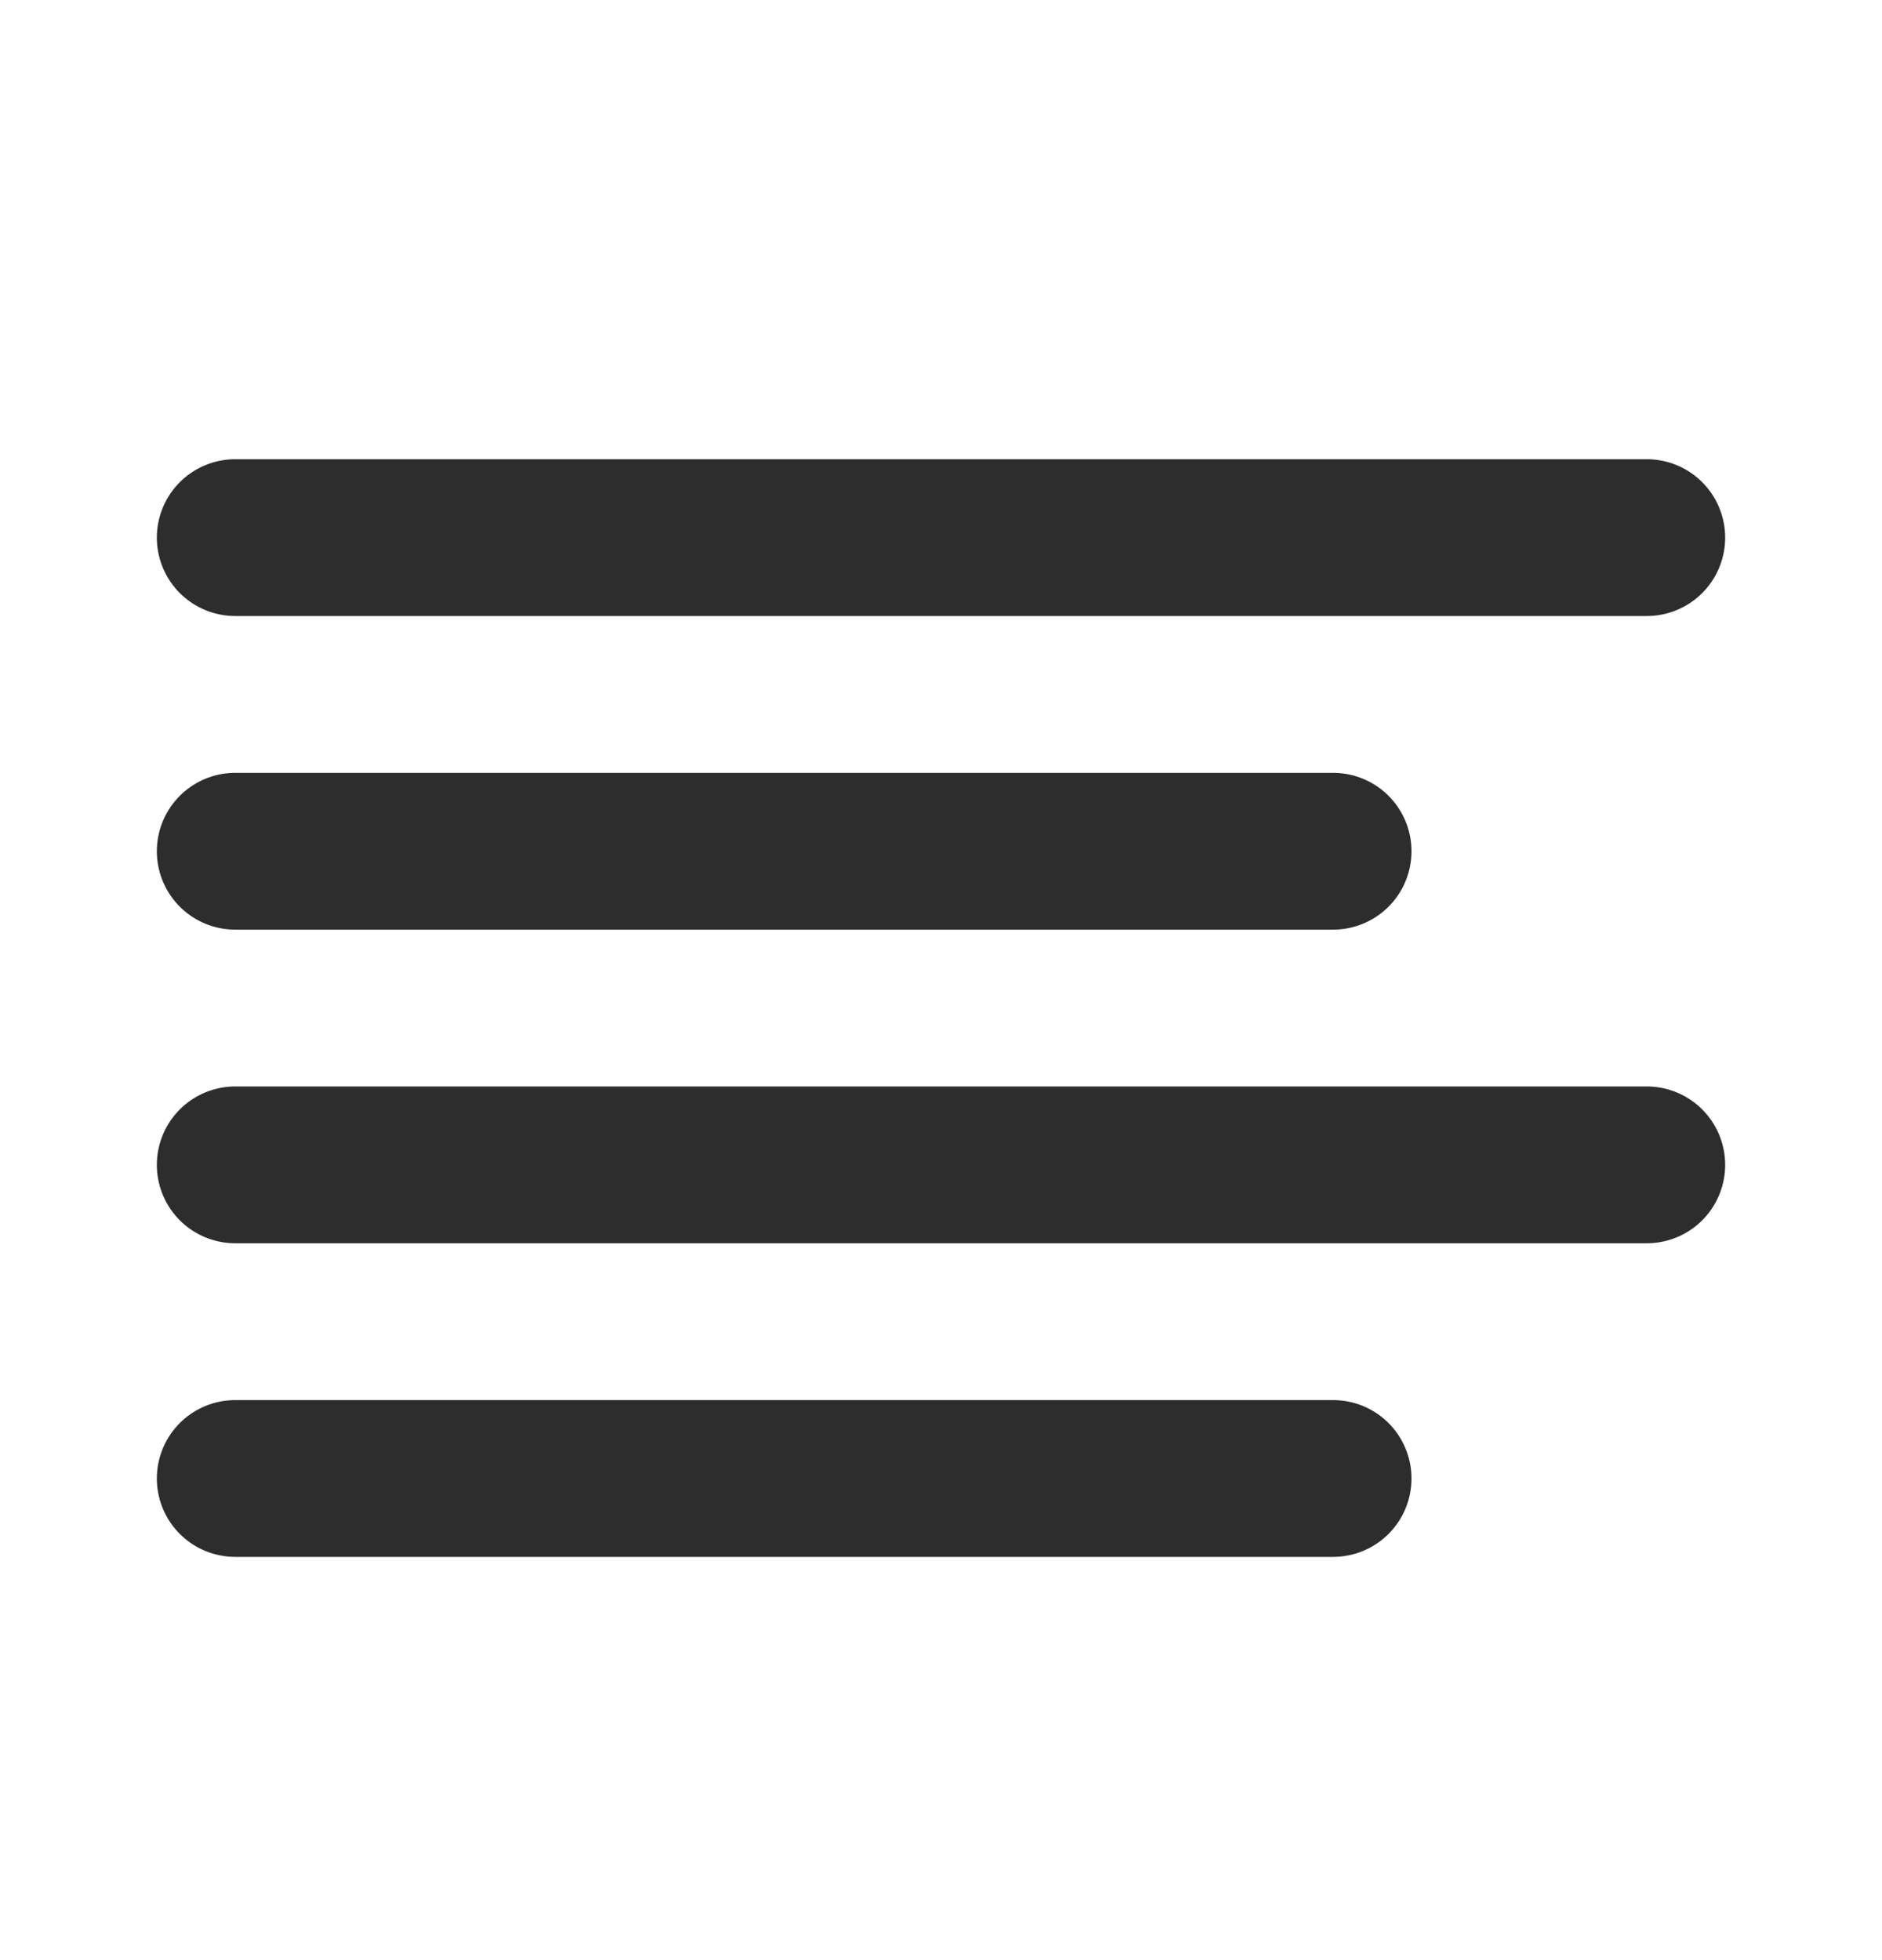
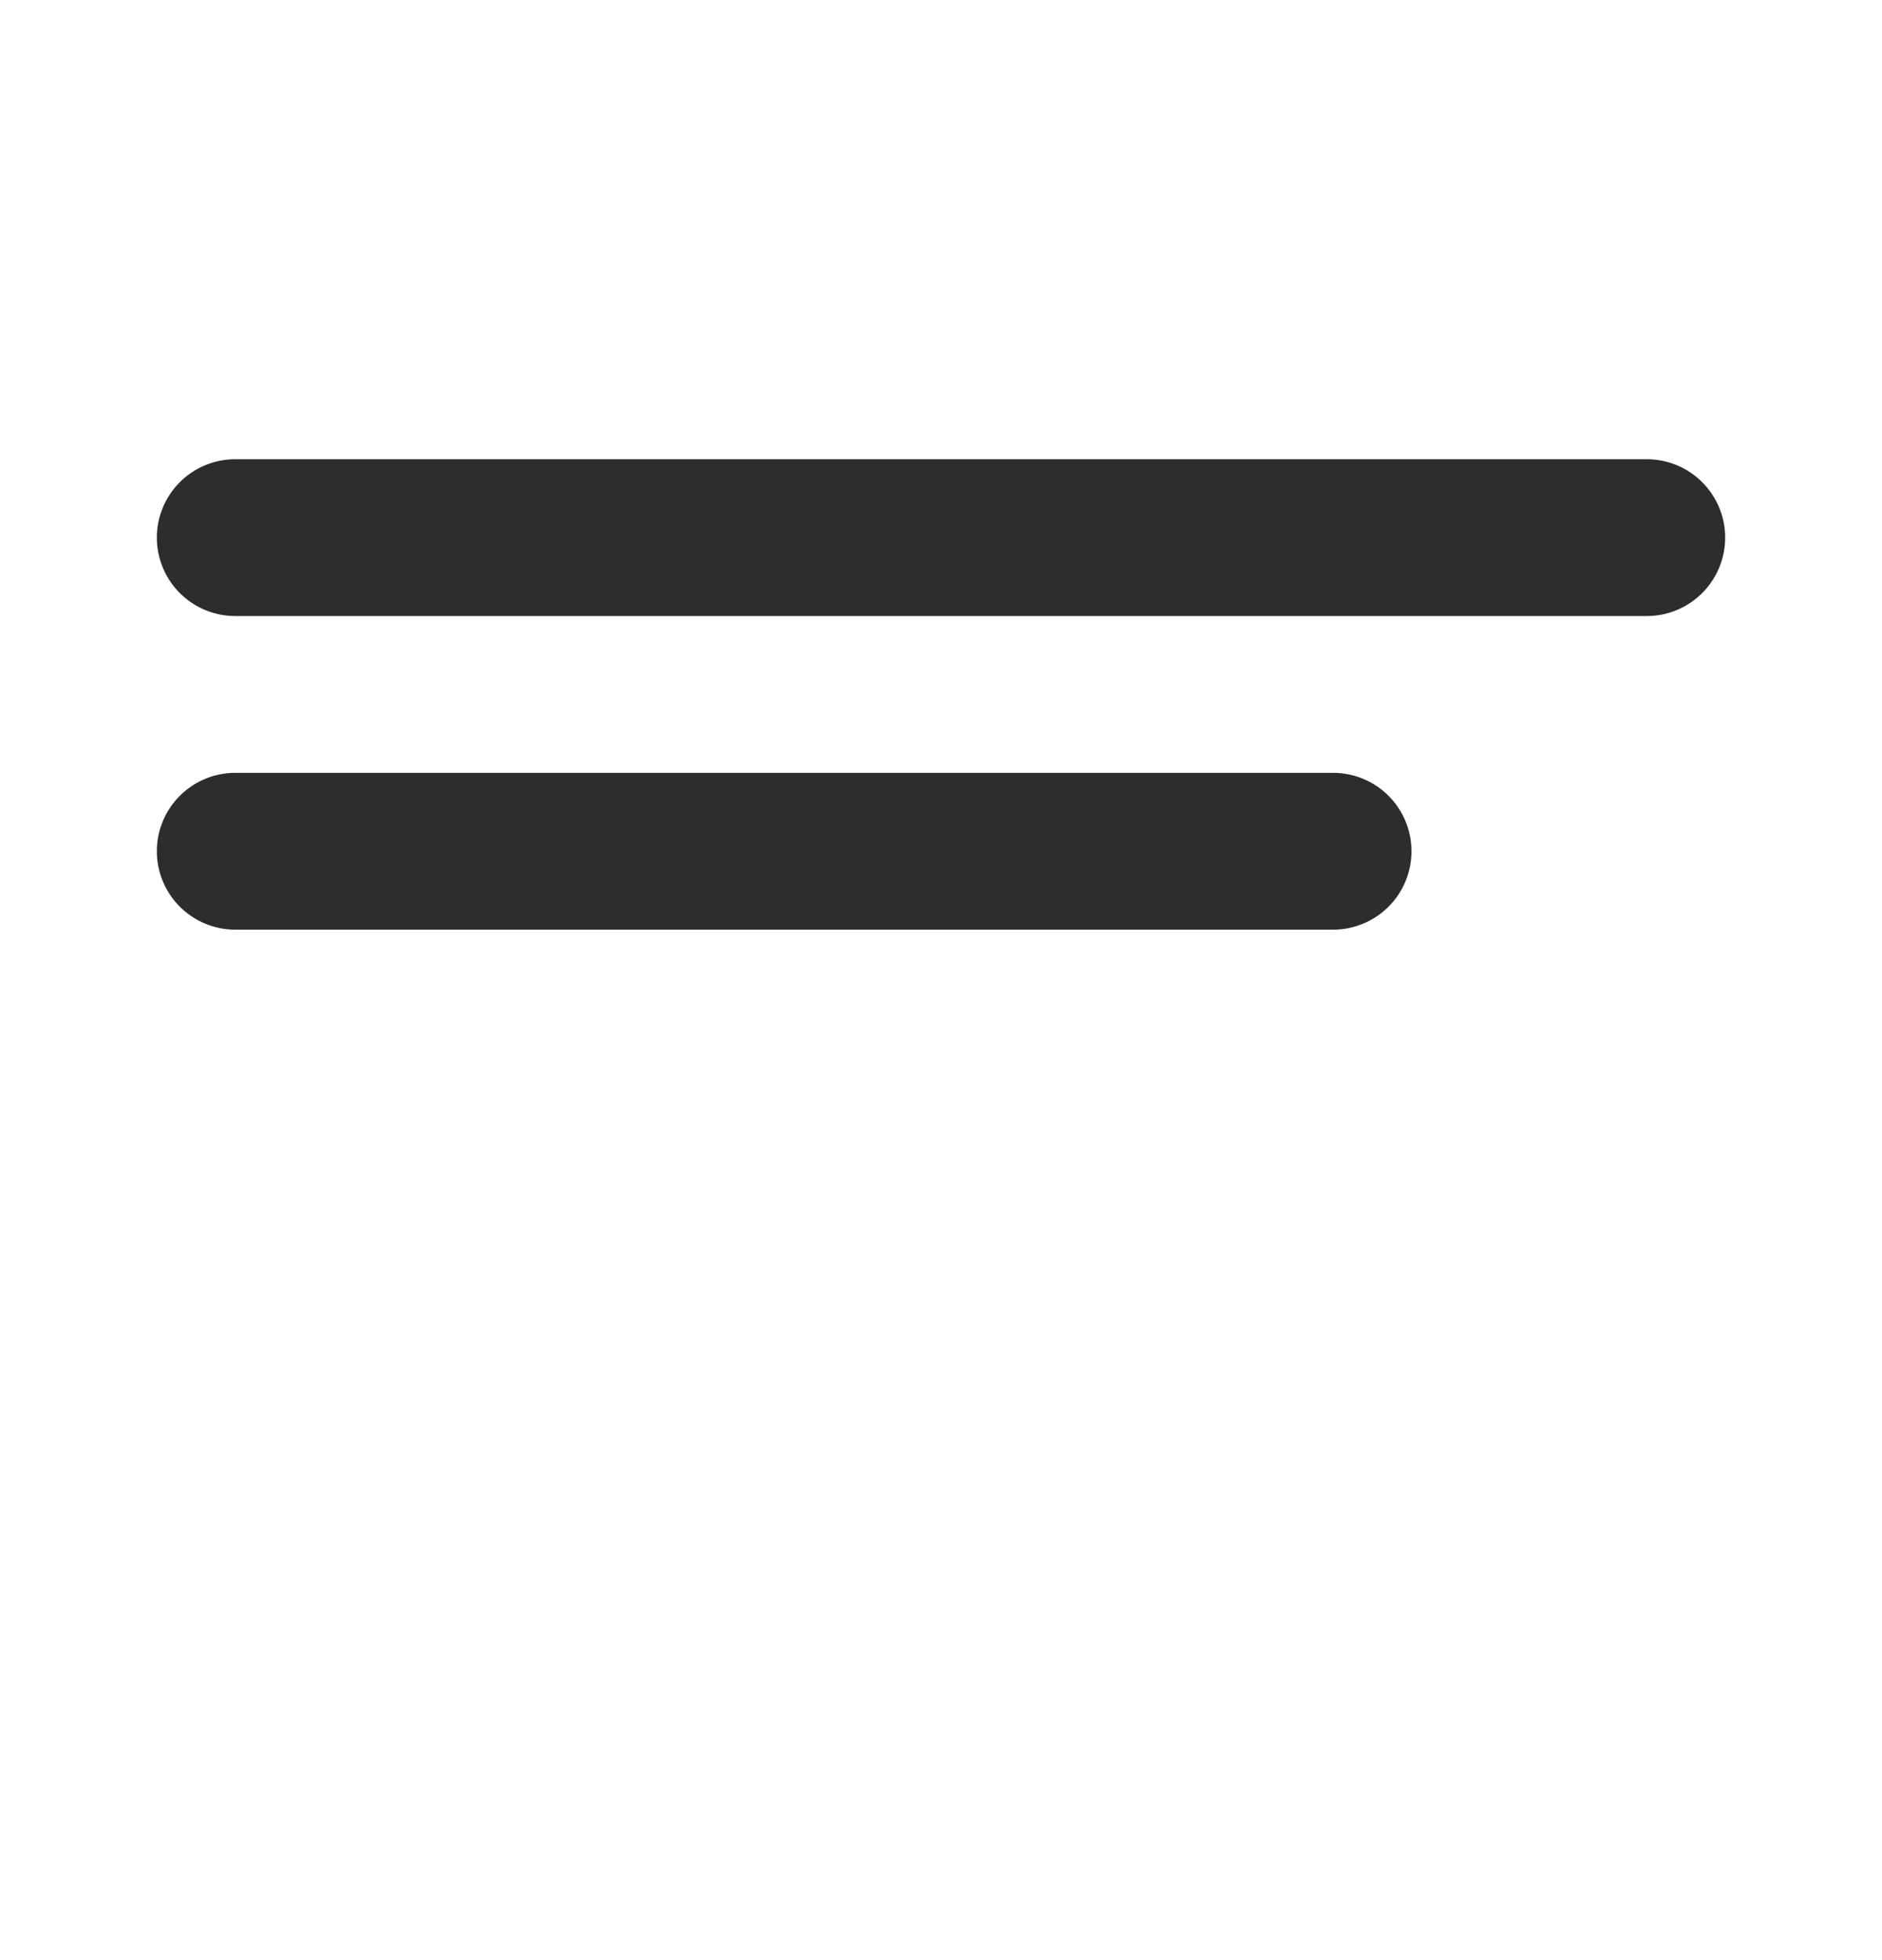
<svg xmlns="http://www.w3.org/2000/svg" width="24" height="25" viewBox="0 0 24 25" fill="none">
  <path d="M17 10.857H3" stroke="#2E2D2D" stroke-width="2" stroke-linecap="round" stroke-linejoin="round" />
  <path d="M21 6.857H3" stroke="#2E2D2D" stroke-width="2" stroke-linecap="round" stroke-linejoin="round" />
-   <path d="M21 14.857H3" stroke="#2E2D2D" stroke-width="2" stroke-linecap="round" stroke-linejoin="round" />
-   <path d="M17 18.857H3" stroke="#2E2D2D" stroke-width="2" stroke-linecap="round" stroke-linejoin="round" />
</svg>